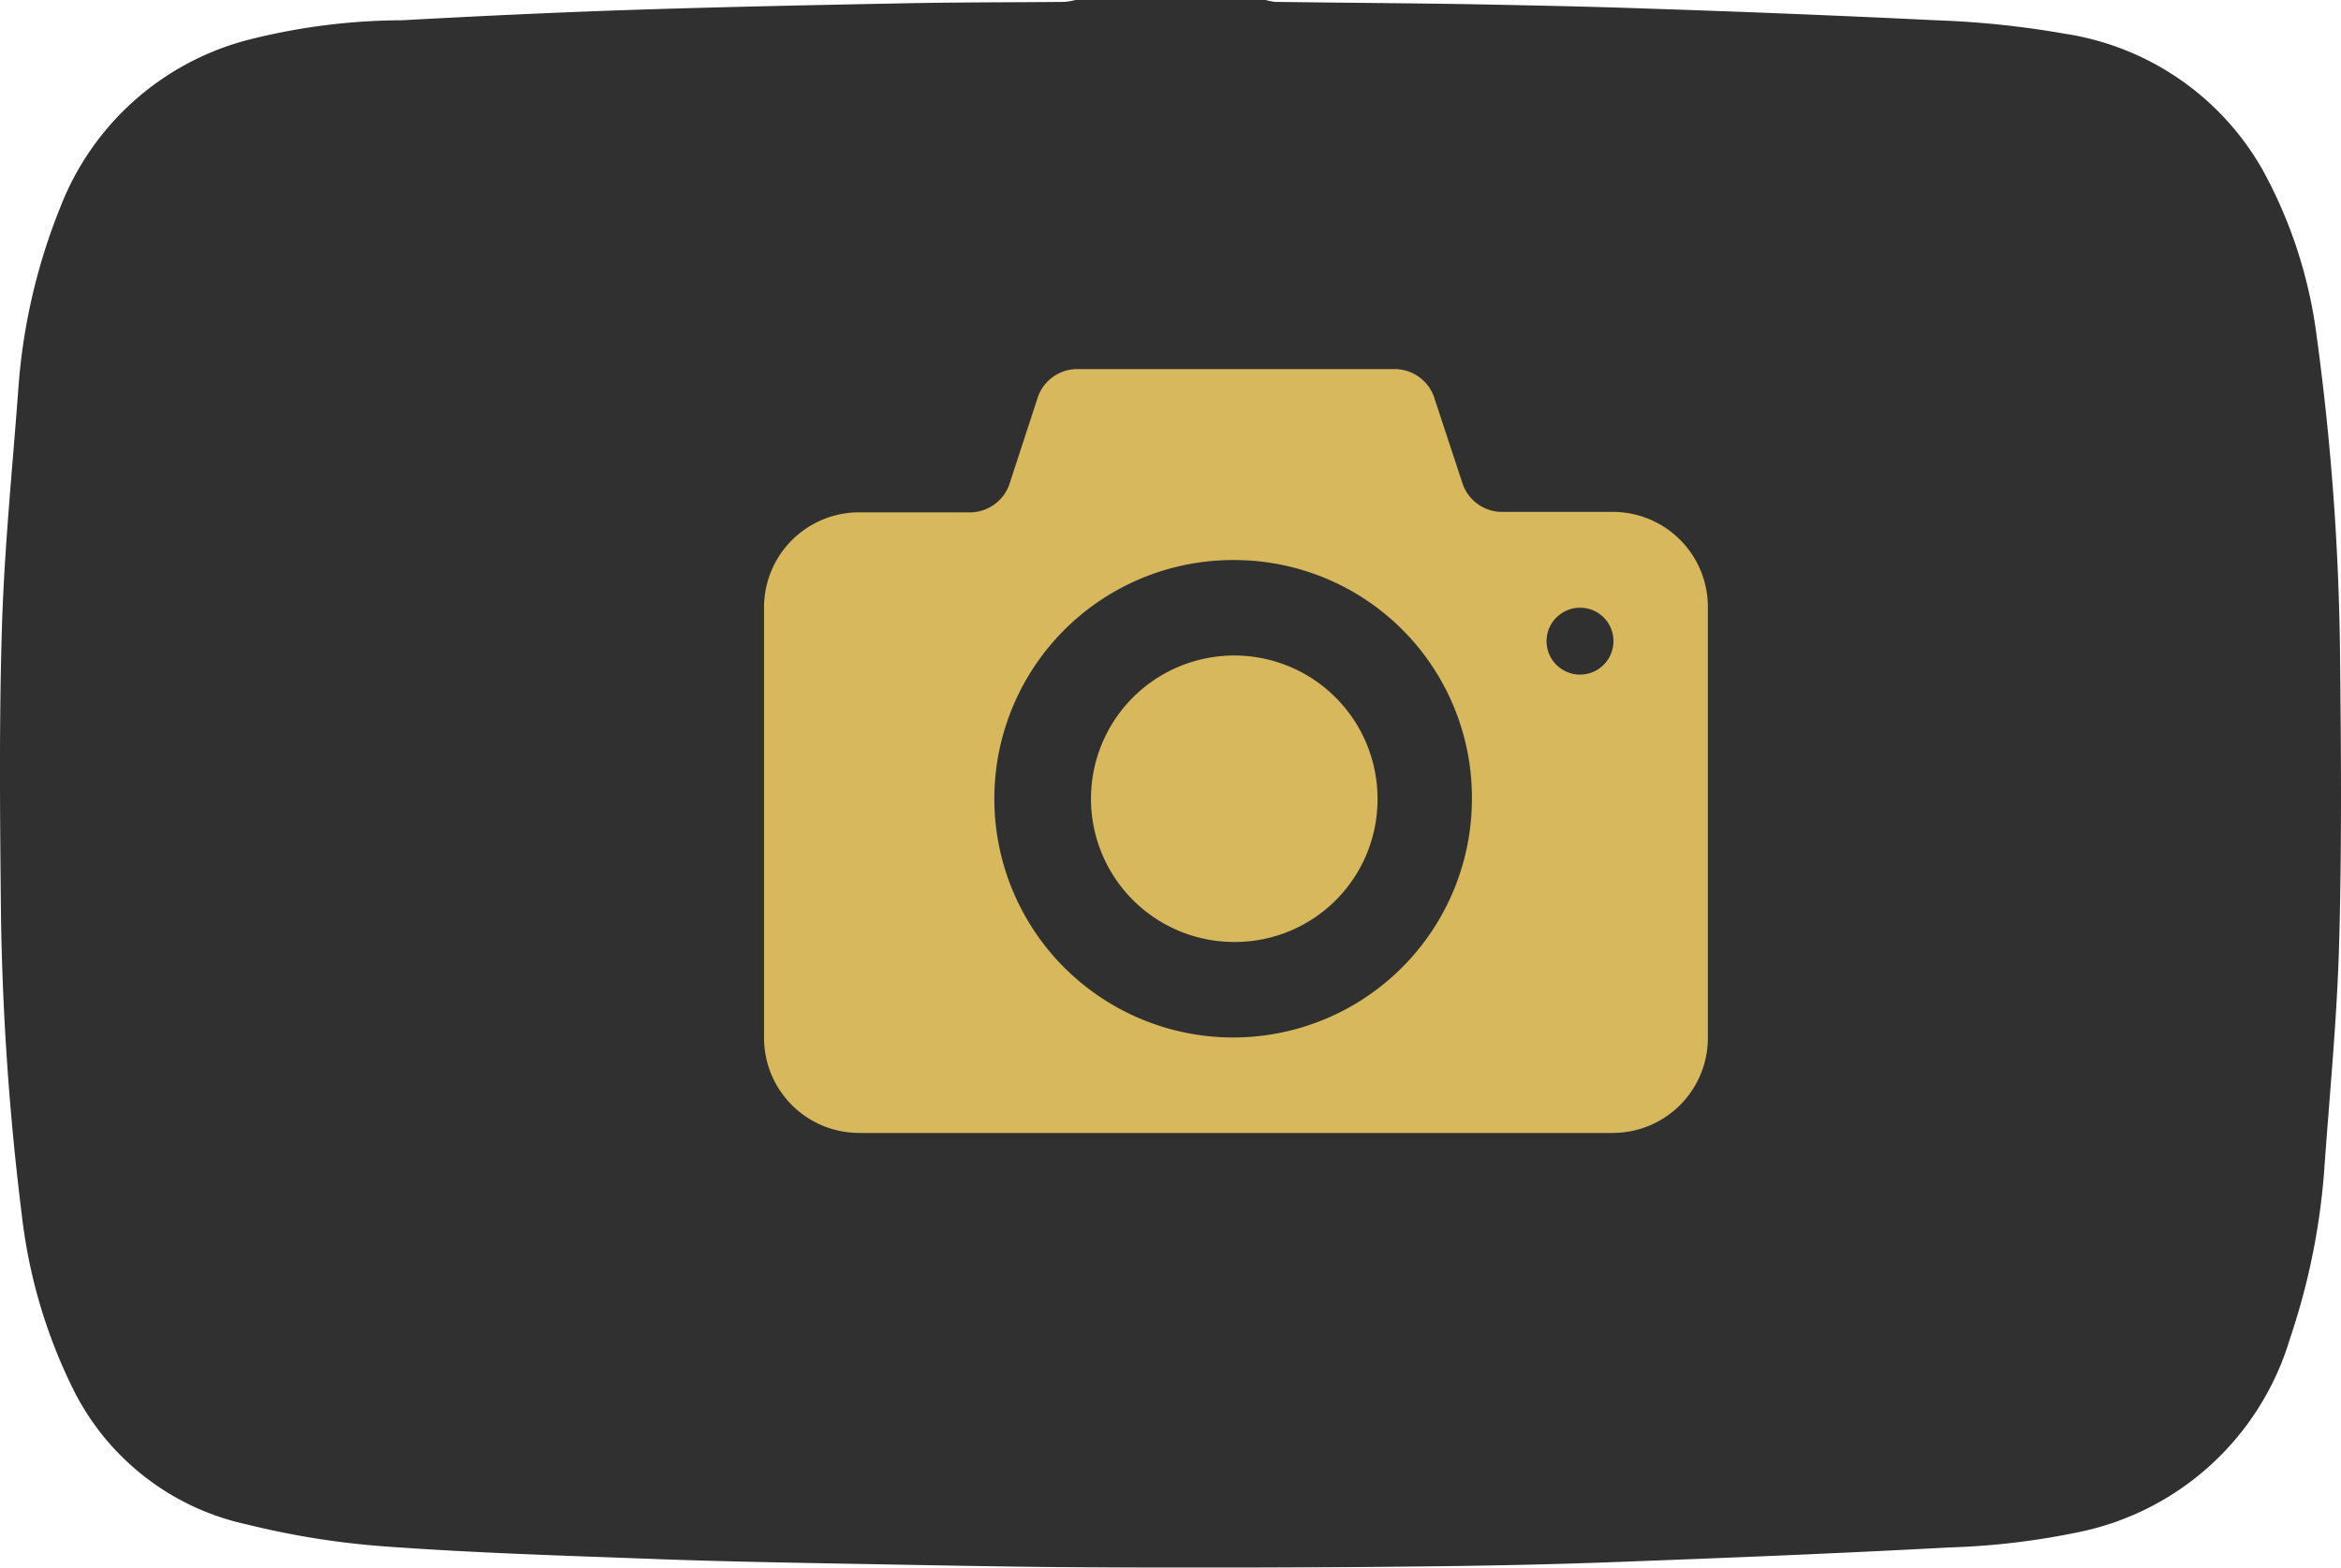
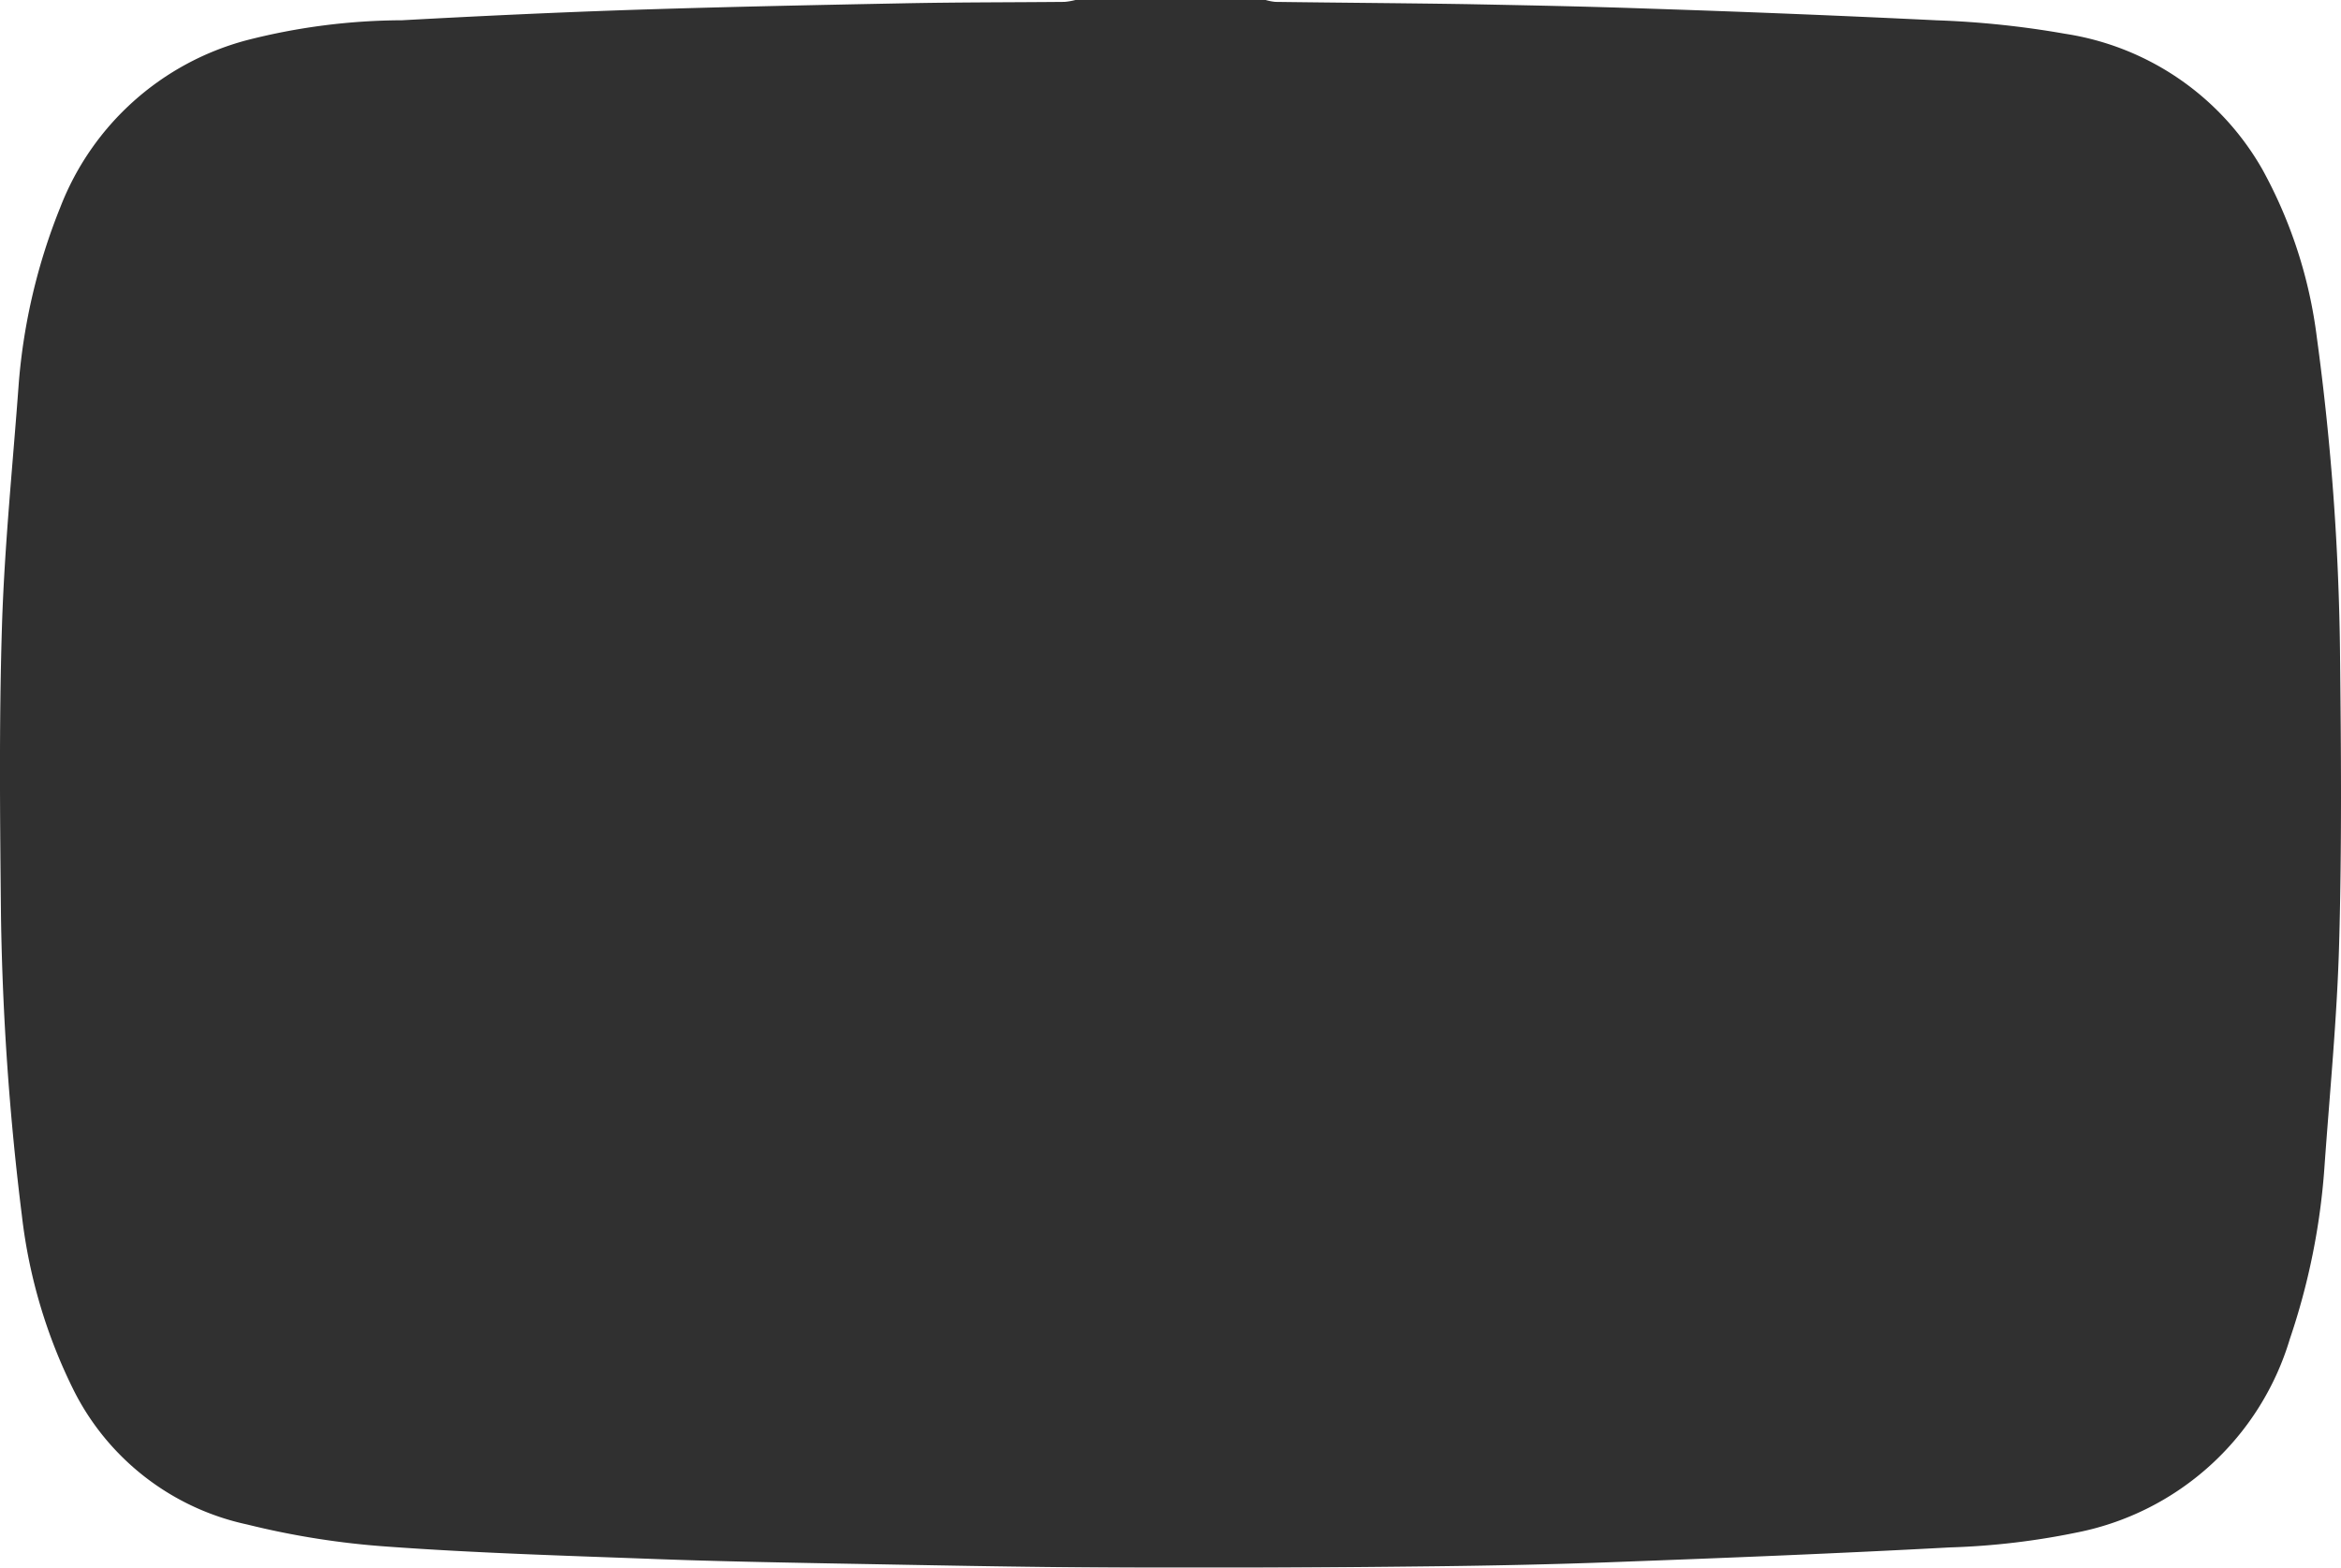
<svg xmlns="http://www.w3.org/2000/svg" viewBox="0 0 52.087 34.891">
  <g opacity=".83">
    <path d="M52.065 14.5a56.5 56.5 0 0 0-.516-6.992 10.429 10.429 0 0 0-1.21-3.735A6.112 6.112 0 0 0 45.95.752a20.575 20.575 0 0 0-2.856-.3 403.24 403.24 0 0 0-6.413-.26c-1.349-.048-2.7-.074-4.049-.1C31.214.07 29.8.061 28.377.042A1.22 1.22 0 0 1 28.161 0h-4.233a1.467 1.467 0 0 1-.242.042c-1.164.011-2.329.008-3.493.03-2.046.04-4.093.081-6.137.148-1.7.057-3.41.138-5.113.231A14.069 14.069 0 0 0 5.471.9a6.136 6.136 0 0 0-4.128 3.71 13.3 13.3 0 0 0-.925 3.912c-.131 1.8-.317 3.6-.374 5.4C-.023 16.079 0 18.242.022 20.4a61.087 61.087 0 0 0 .465 6.655 11.73 11.73 0 0 0 1.159 3.9A5.643 5.643 0 0 0 5.5 33.93a18.161 18.161 0 0 0 3.133.493c1.946.141 3.9.2 5.851.272 1.306.05 2.615.075 3.922.1 2.148.038 4.3.084 6.446.094 2.268.012 4.536 0 6.8-.026 1.452-.015 2.9-.044 4.356-.1 2.46-.092 4.92-.19 7.378-.323a16.423 16.423 0 0 0 2.824-.332 6.2 6.2 0 0 0 4.739-4.308 15.183 15.183 0 0 0 .768-3.8c.118-1.67.283-3.339.329-5.012.06-2.16.043-4.323.019-6.483" fill="#060606" />
-     <path d="M35.9 25.215H19.1A2.115 2.115 0 0 1 17 23.09v-9.562a2.115 2.115 0 0 1 2.1-2.125h2.52a.936.936 0 0 0 .83-.6l.65-1.988a.932.932 0 0 1 .83-.6h7.14a.934.934 0 0 1 .83.6l.652 1.978a.934.934 0 0 0 .829.6H35.9a2.115 2.115 0 0 1 2.1 2.135v9.562a2.115 2.115 0 0 1-2.1 2.125zm-8.4-12.75a5.313 5.313 0 1 0 5.25 5.313 5.288 5.288 0 0 0-5.25-5.313zm7.664 1.061a.744.744 0 1 0 .735.744.74.74 0 0 0-.734-.744zM27.5 20.965a3.188 3.188 0 1 1 3.15-3.188 3.173 3.173 0 0 1-3.15 3.188z" fill="#cfa93b" />
  </g>
</svg>